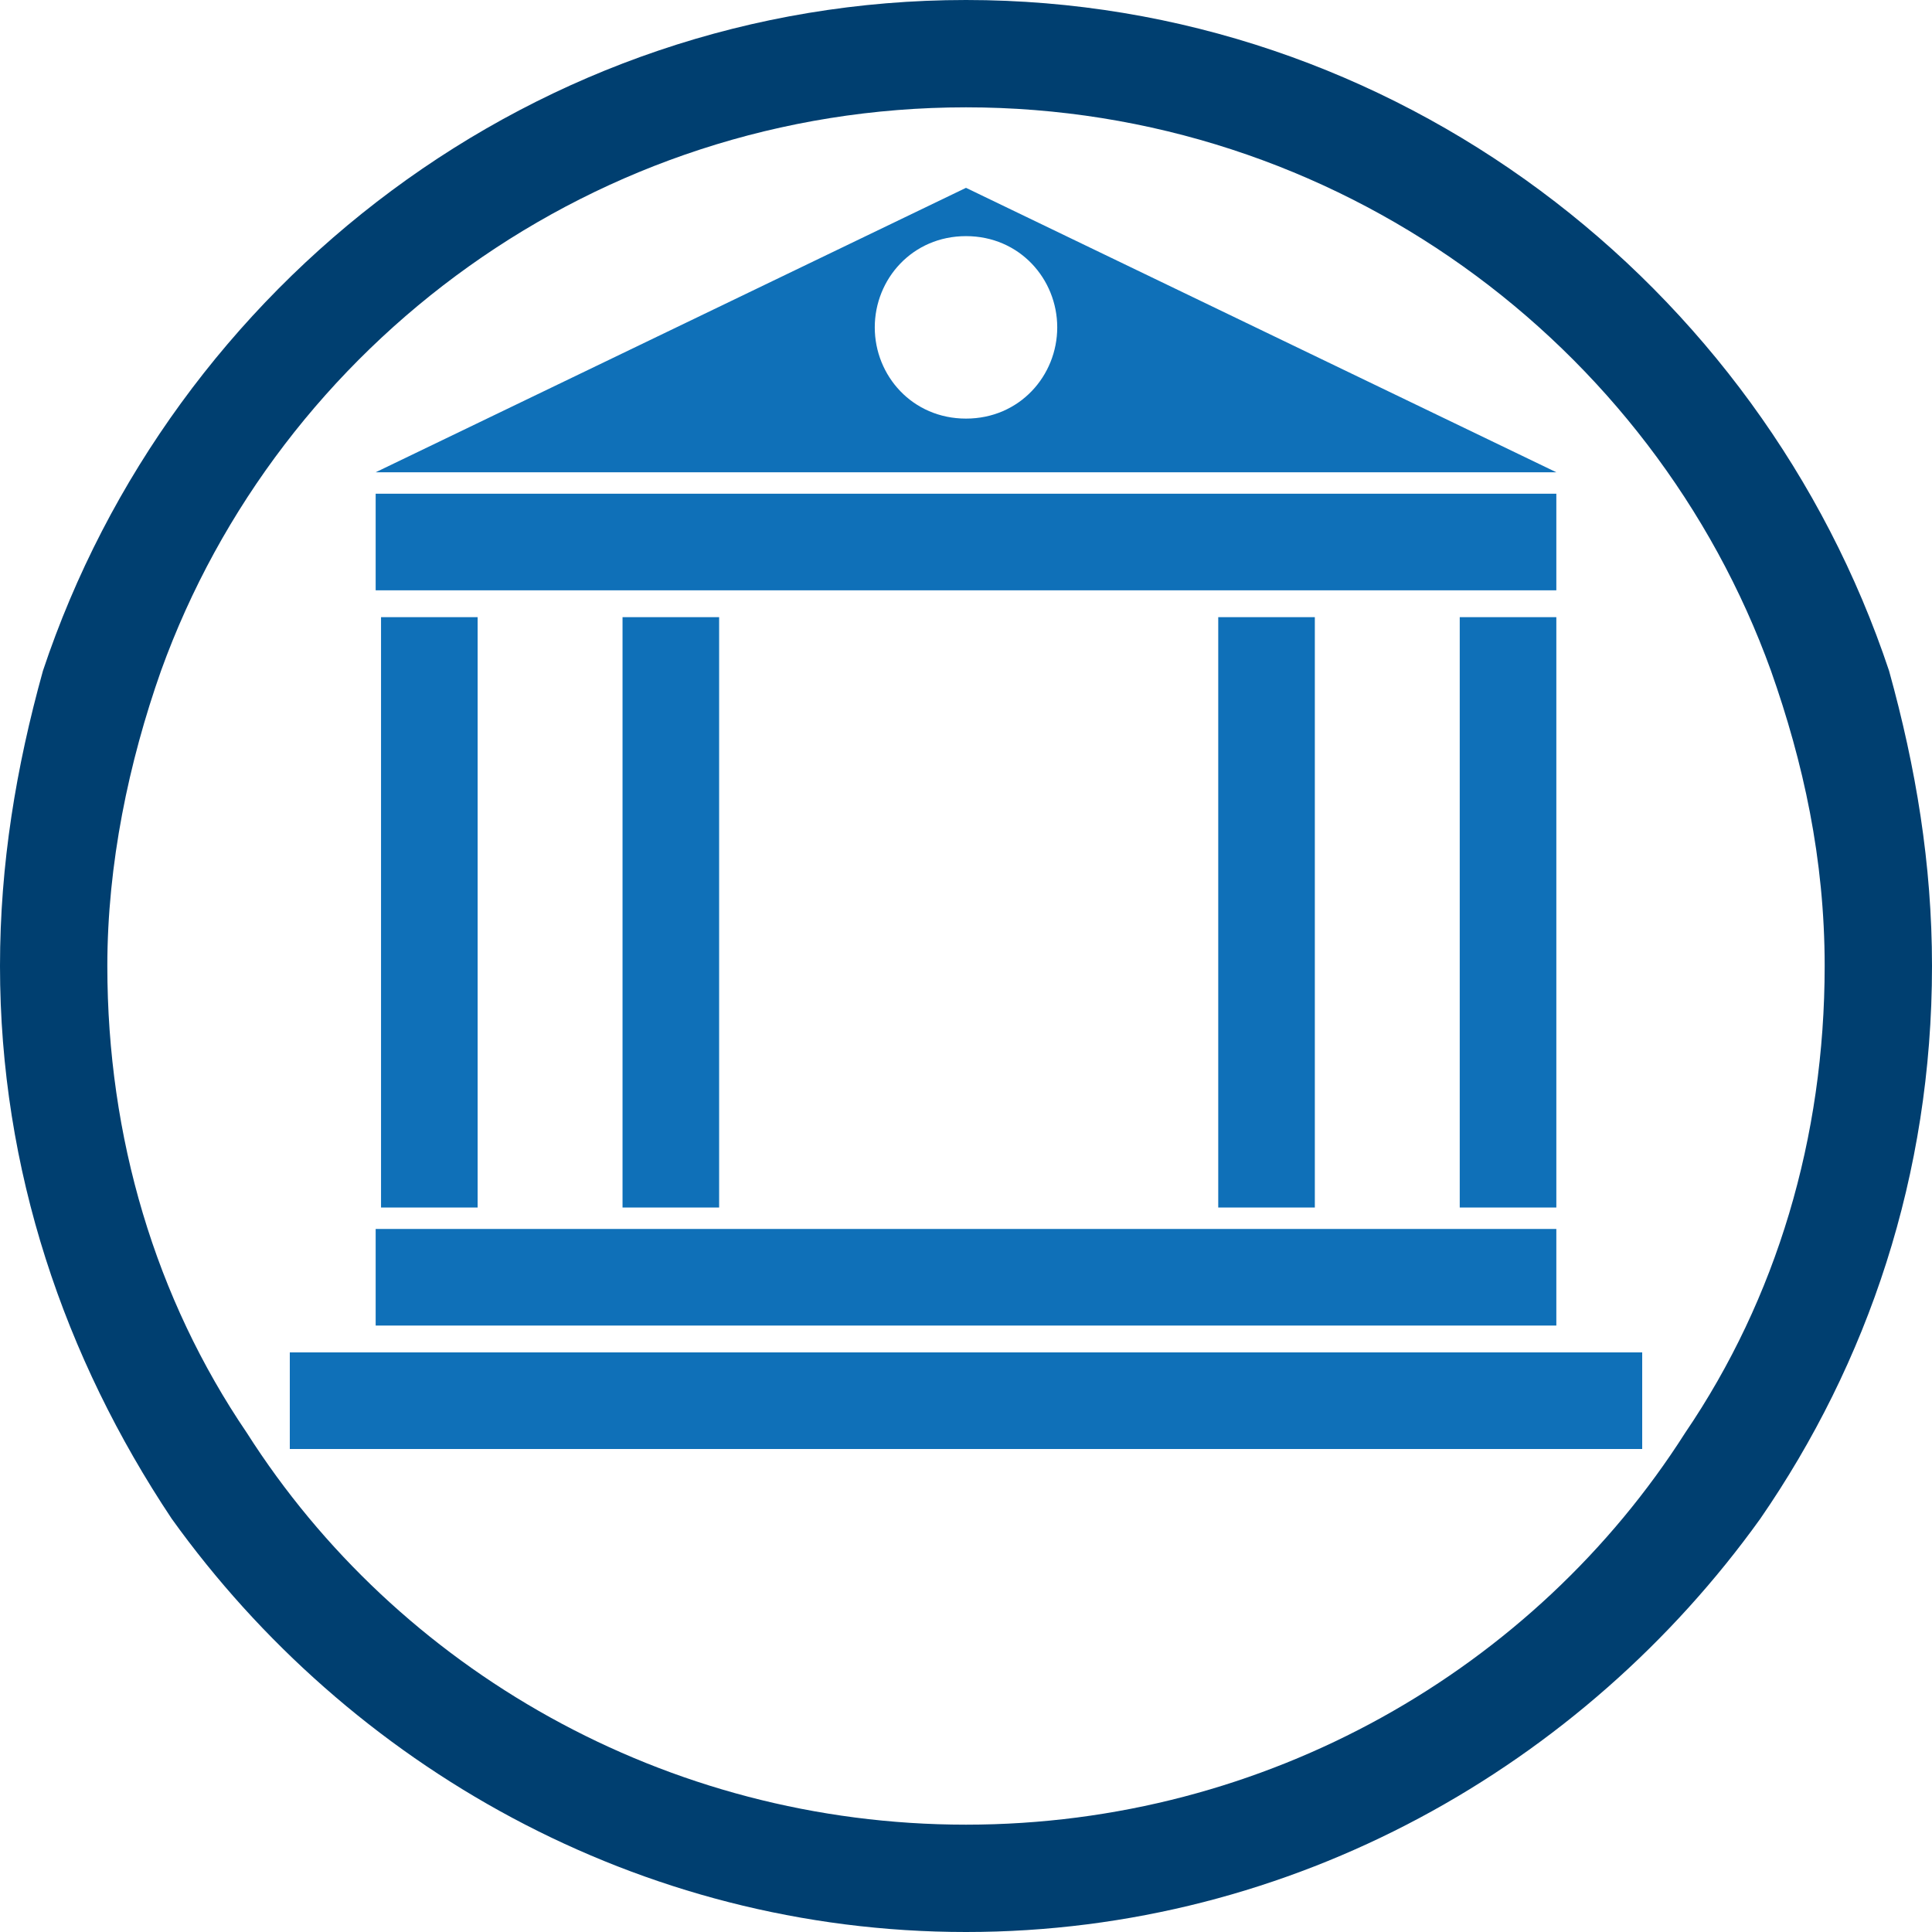
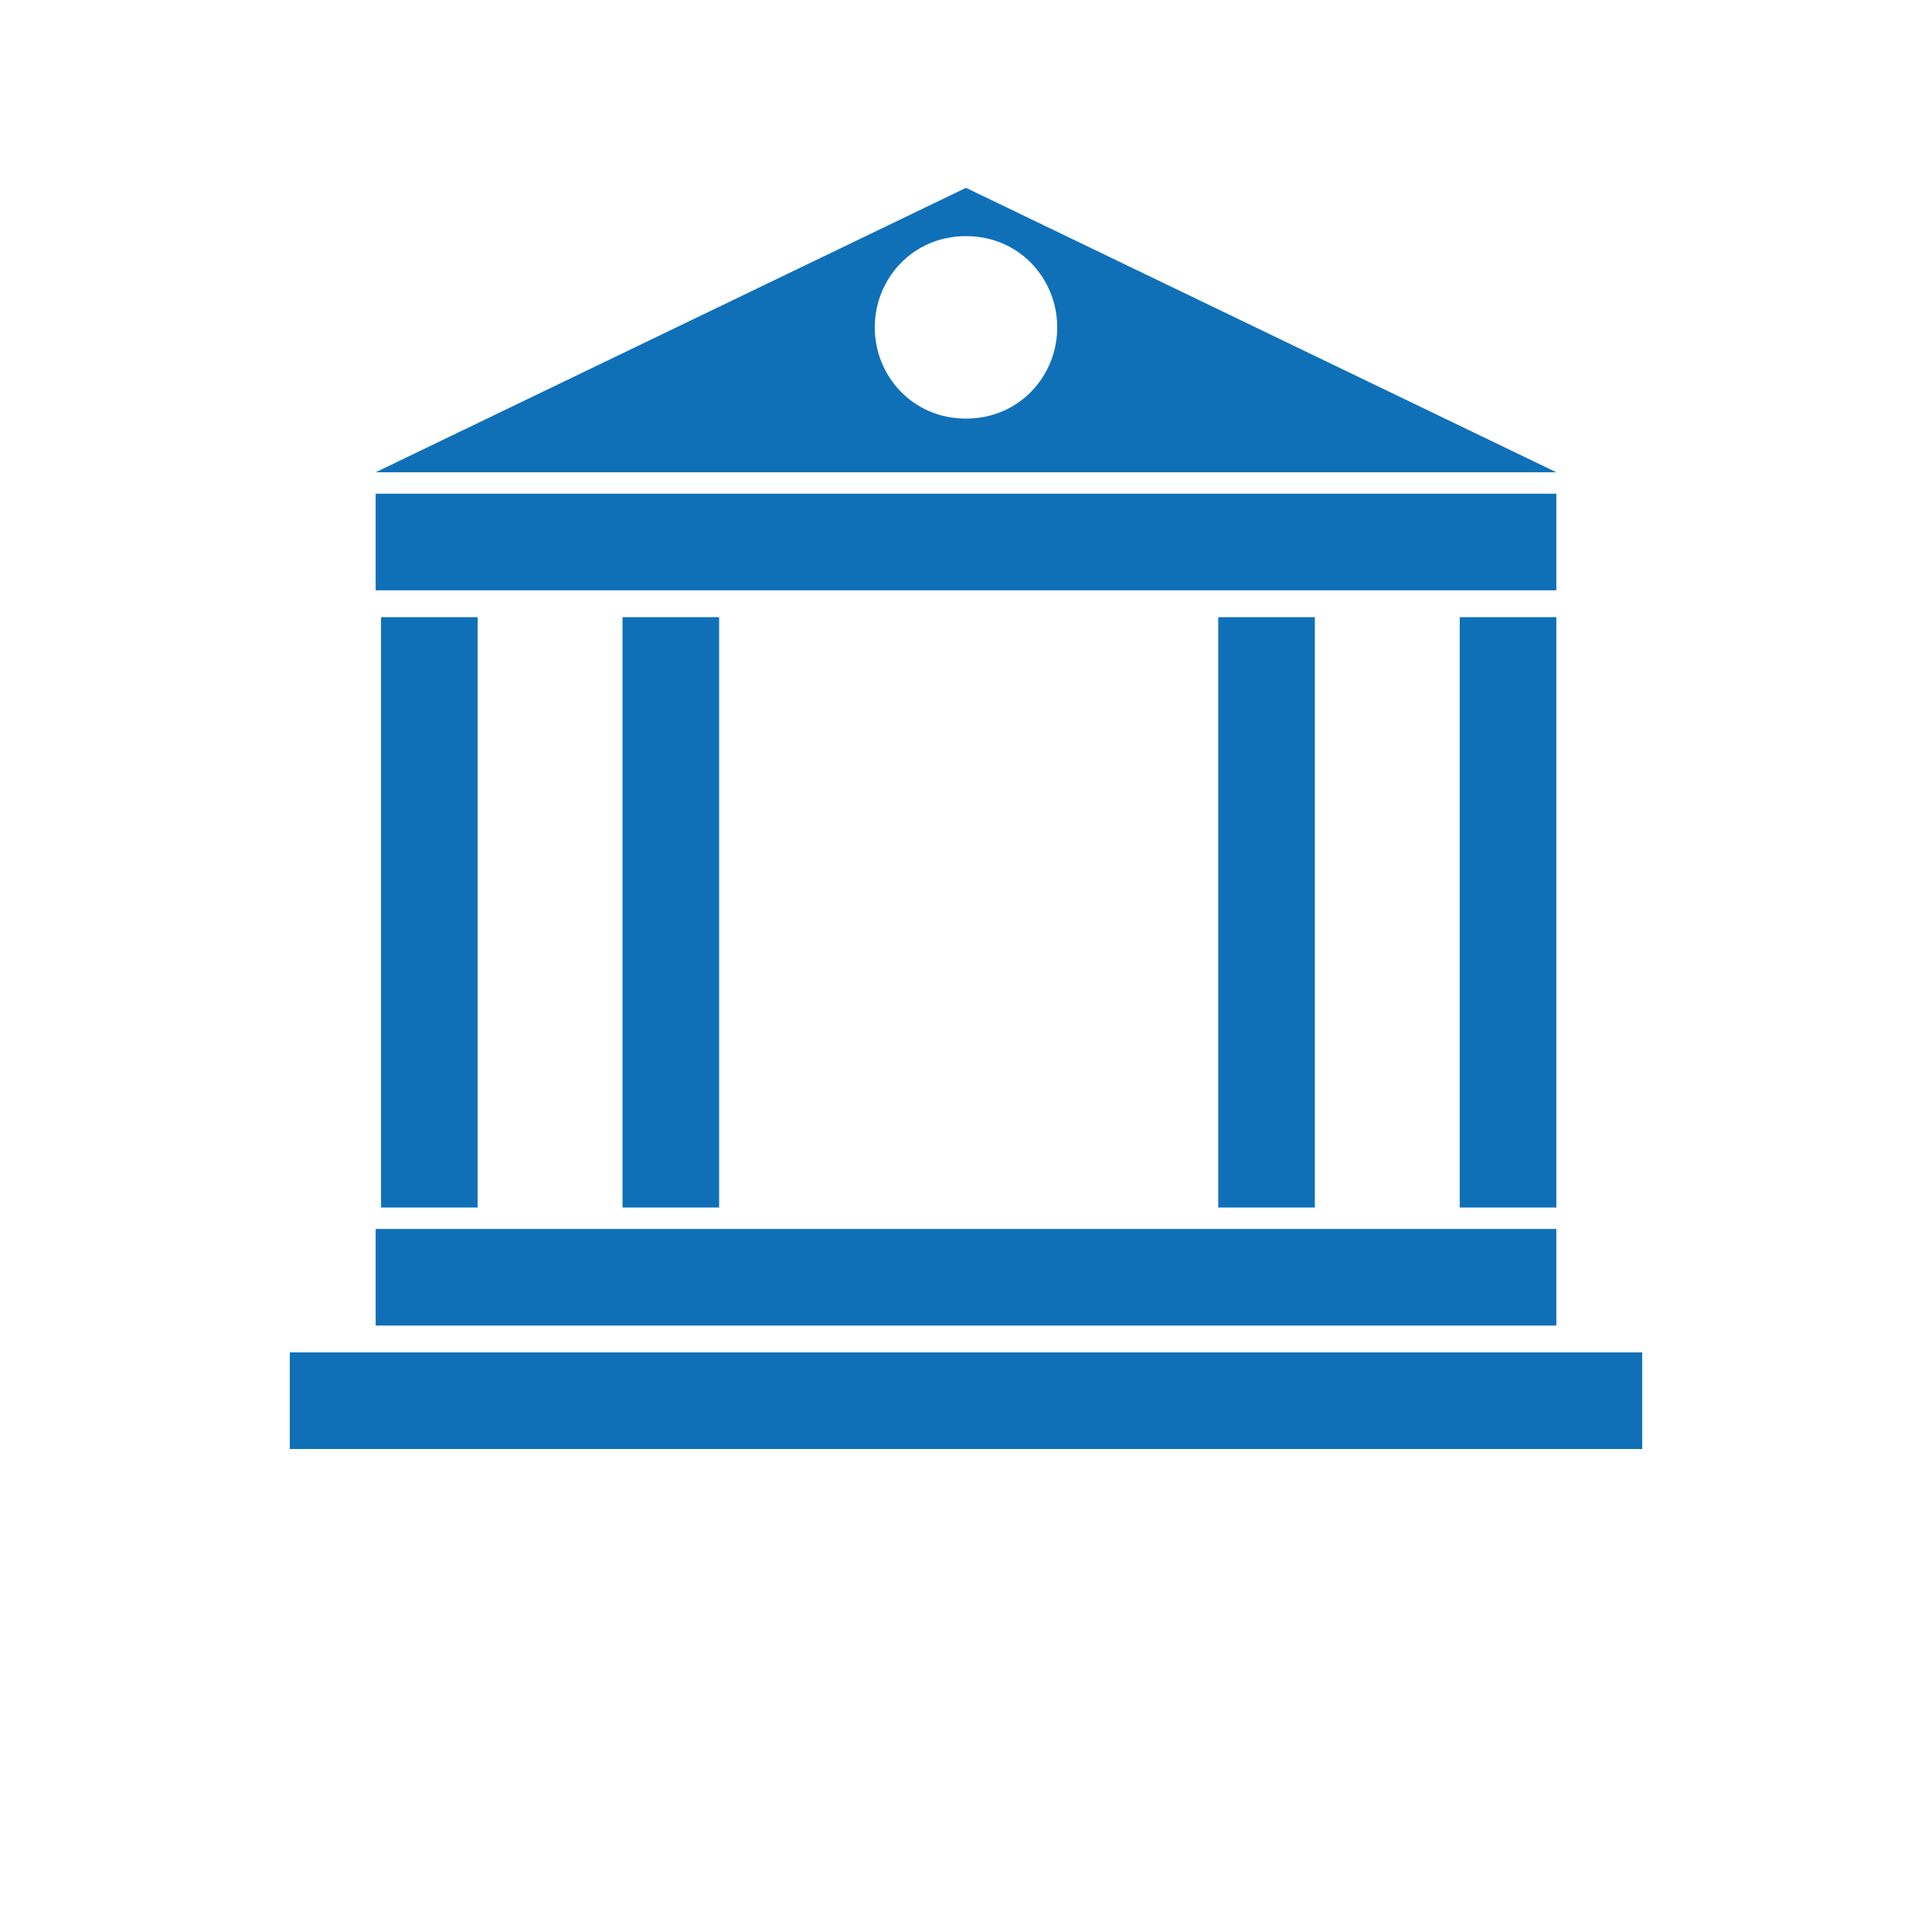
<svg xmlns="http://www.w3.org/2000/svg" version="1.1" id="Capa_1" x="0px" y="0px" viewBox="0 0 36 36" style="enable-background:new 0 0 36 36;" xml:space="preserve">
  <style type="text/css">
	.st0{fill:#003F70;}
	.st1{fill:#0F70B8;}
</style>
-   <path class="st0" d="M35.2,12.5C32.8,5.3,26,0,18,0C10,0,3.2,5.3,0.8,12.5C0.3,14.3,0,16.1,0,18c0,3.8,1.2,7.3,3.2,10.3  C6.5,32.9,11.9,36,18,36s11.5-3.1,14.8-7.7c2-2.9,3.2-6.4,3.2-10.3C36,16.1,35.7,14.3,35.2,12.5z M31.4,26.7  C28.6,31.1,23.6,34,18,34S7.4,31.1,4.6,26.7C2.9,24.2,2,21.2,2,18c0-1.9,0.4-3.8,1-5.5C5.2,6.4,11.1,2,18,2s12.8,4.4,15,10.5  c0.6,1.7,1,3.5,1,5.5C34,21.2,33.1,24.2,31.4,26.7z" />
-   <path class="st1" d="M29,24.7H7v-1.8h22V24.7z M30.6,25.2H5.4V27h25.2V25.2z M29,9.2H18H7V11h22V9.2z M8.9,22.5v-11H7.1v11H8.9z   M13.4,22.5v-11h-1.8v11H13.4z M24.5,22.5v-11h-1.8v11H24.5z M29,22.5v-11h-1.8v11H29z M18,3.5L7,8.8h22L18,3.5z M19.7,6.1  c0,0.9-0.7,1.7-1.7,1.7S16.3,7,16.3,6.1s0.7-1.7,1.7-1.7S19.7,5.2,19.7,6.1z" />
+   <path class="st1" d="M29,24.7H7v-1.8h22V24.7z M30.6,25.2H5.4V27h25.2V25.2z M29,9.2H18H7V11h22V9.2z M8.9,22.5v-11H7.1v11z   M13.4,22.5v-11h-1.8v11H13.4z M24.5,22.5v-11h-1.8v11H24.5z M29,22.5v-11h-1.8v11H29z M18,3.5L7,8.8h22L18,3.5z M19.7,6.1  c0,0.9-0.7,1.7-1.7,1.7S16.3,7,16.3,6.1s0.7-1.7,1.7-1.7S19.7,5.2,19.7,6.1z" />
</svg>